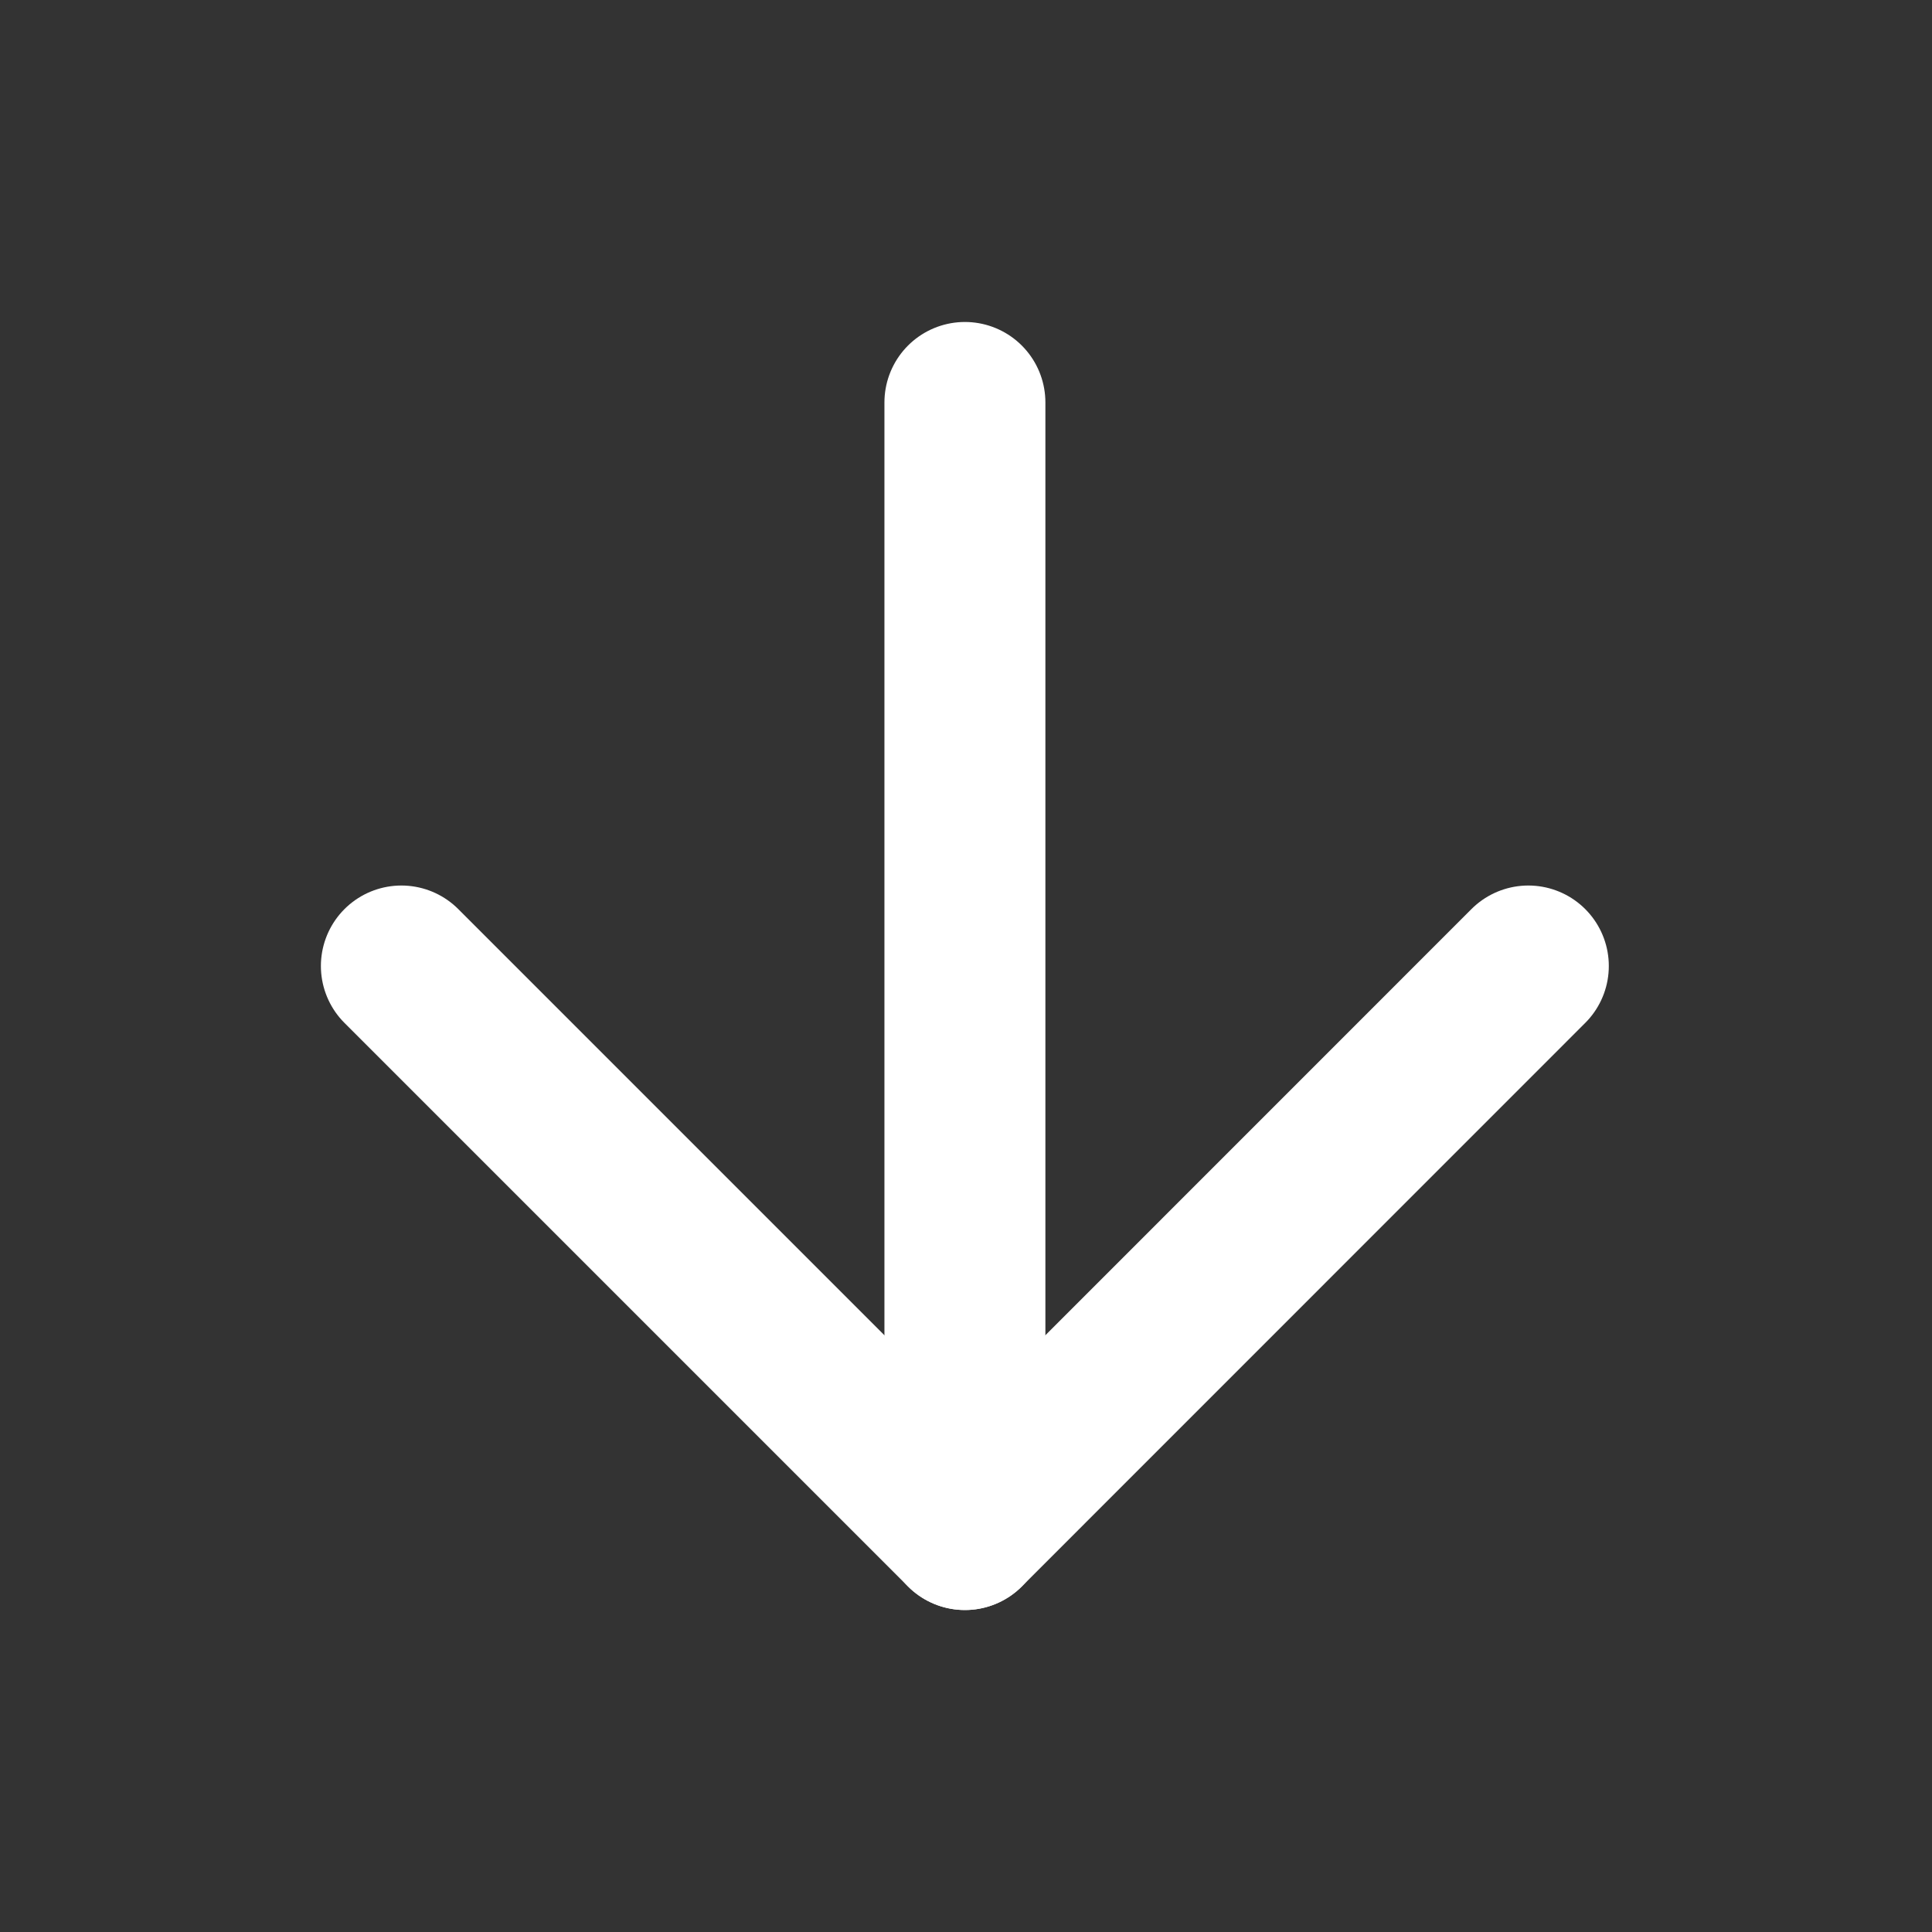
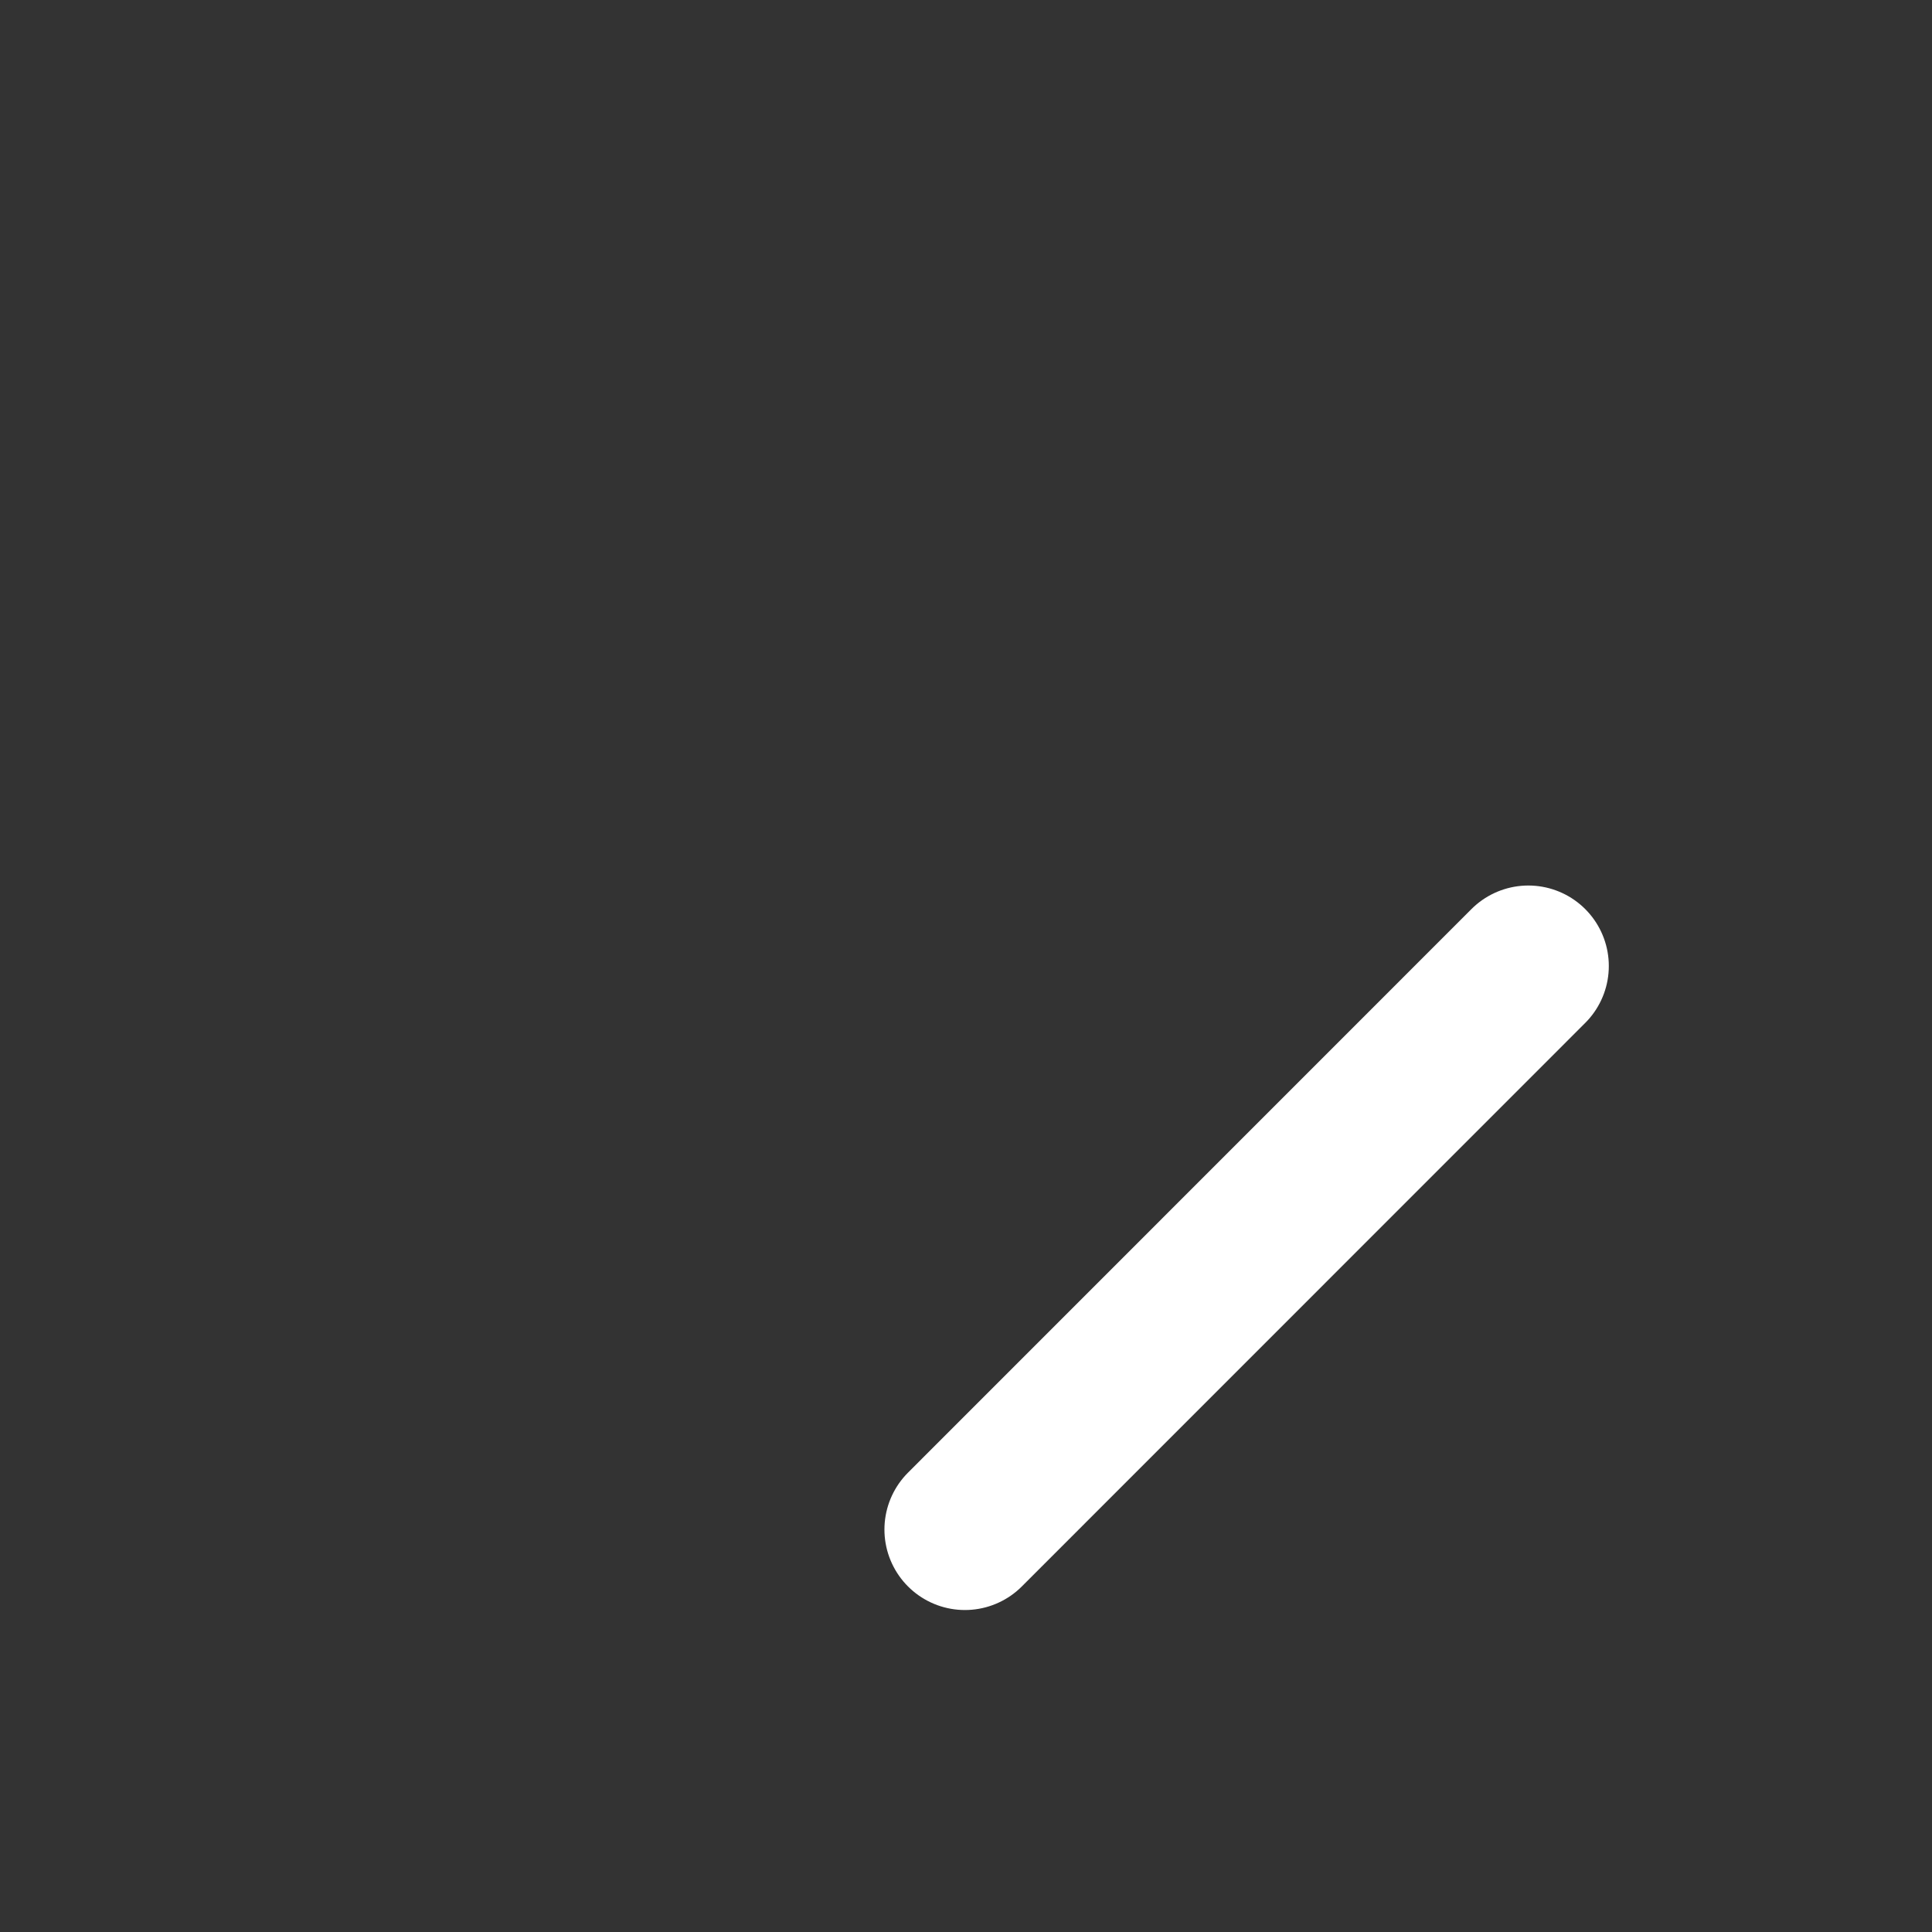
<svg xmlns="http://www.w3.org/2000/svg" width="16" height="16" viewBox="0 0 16 16" fill="none">
  <rect x="0" y="0" width="16" height="16" fill="#333333" stroke="none" />
-   <path d="M7.991 3.333L7.991 12.667" stroke="white" stroke-width="1.333" stroke-linecap="round" stroke-linejoin="round" />
-   <path d="M12.657 8L7.991 12.667L3.324 8" stroke="white" stroke-width="1.333" stroke-linecap="round" stroke-linejoin="round" />
+   <path d="M12.657 8L7.991 12.667" stroke="white" stroke-width="1.333" stroke-linecap="round" stroke-linejoin="round" />
</svg>